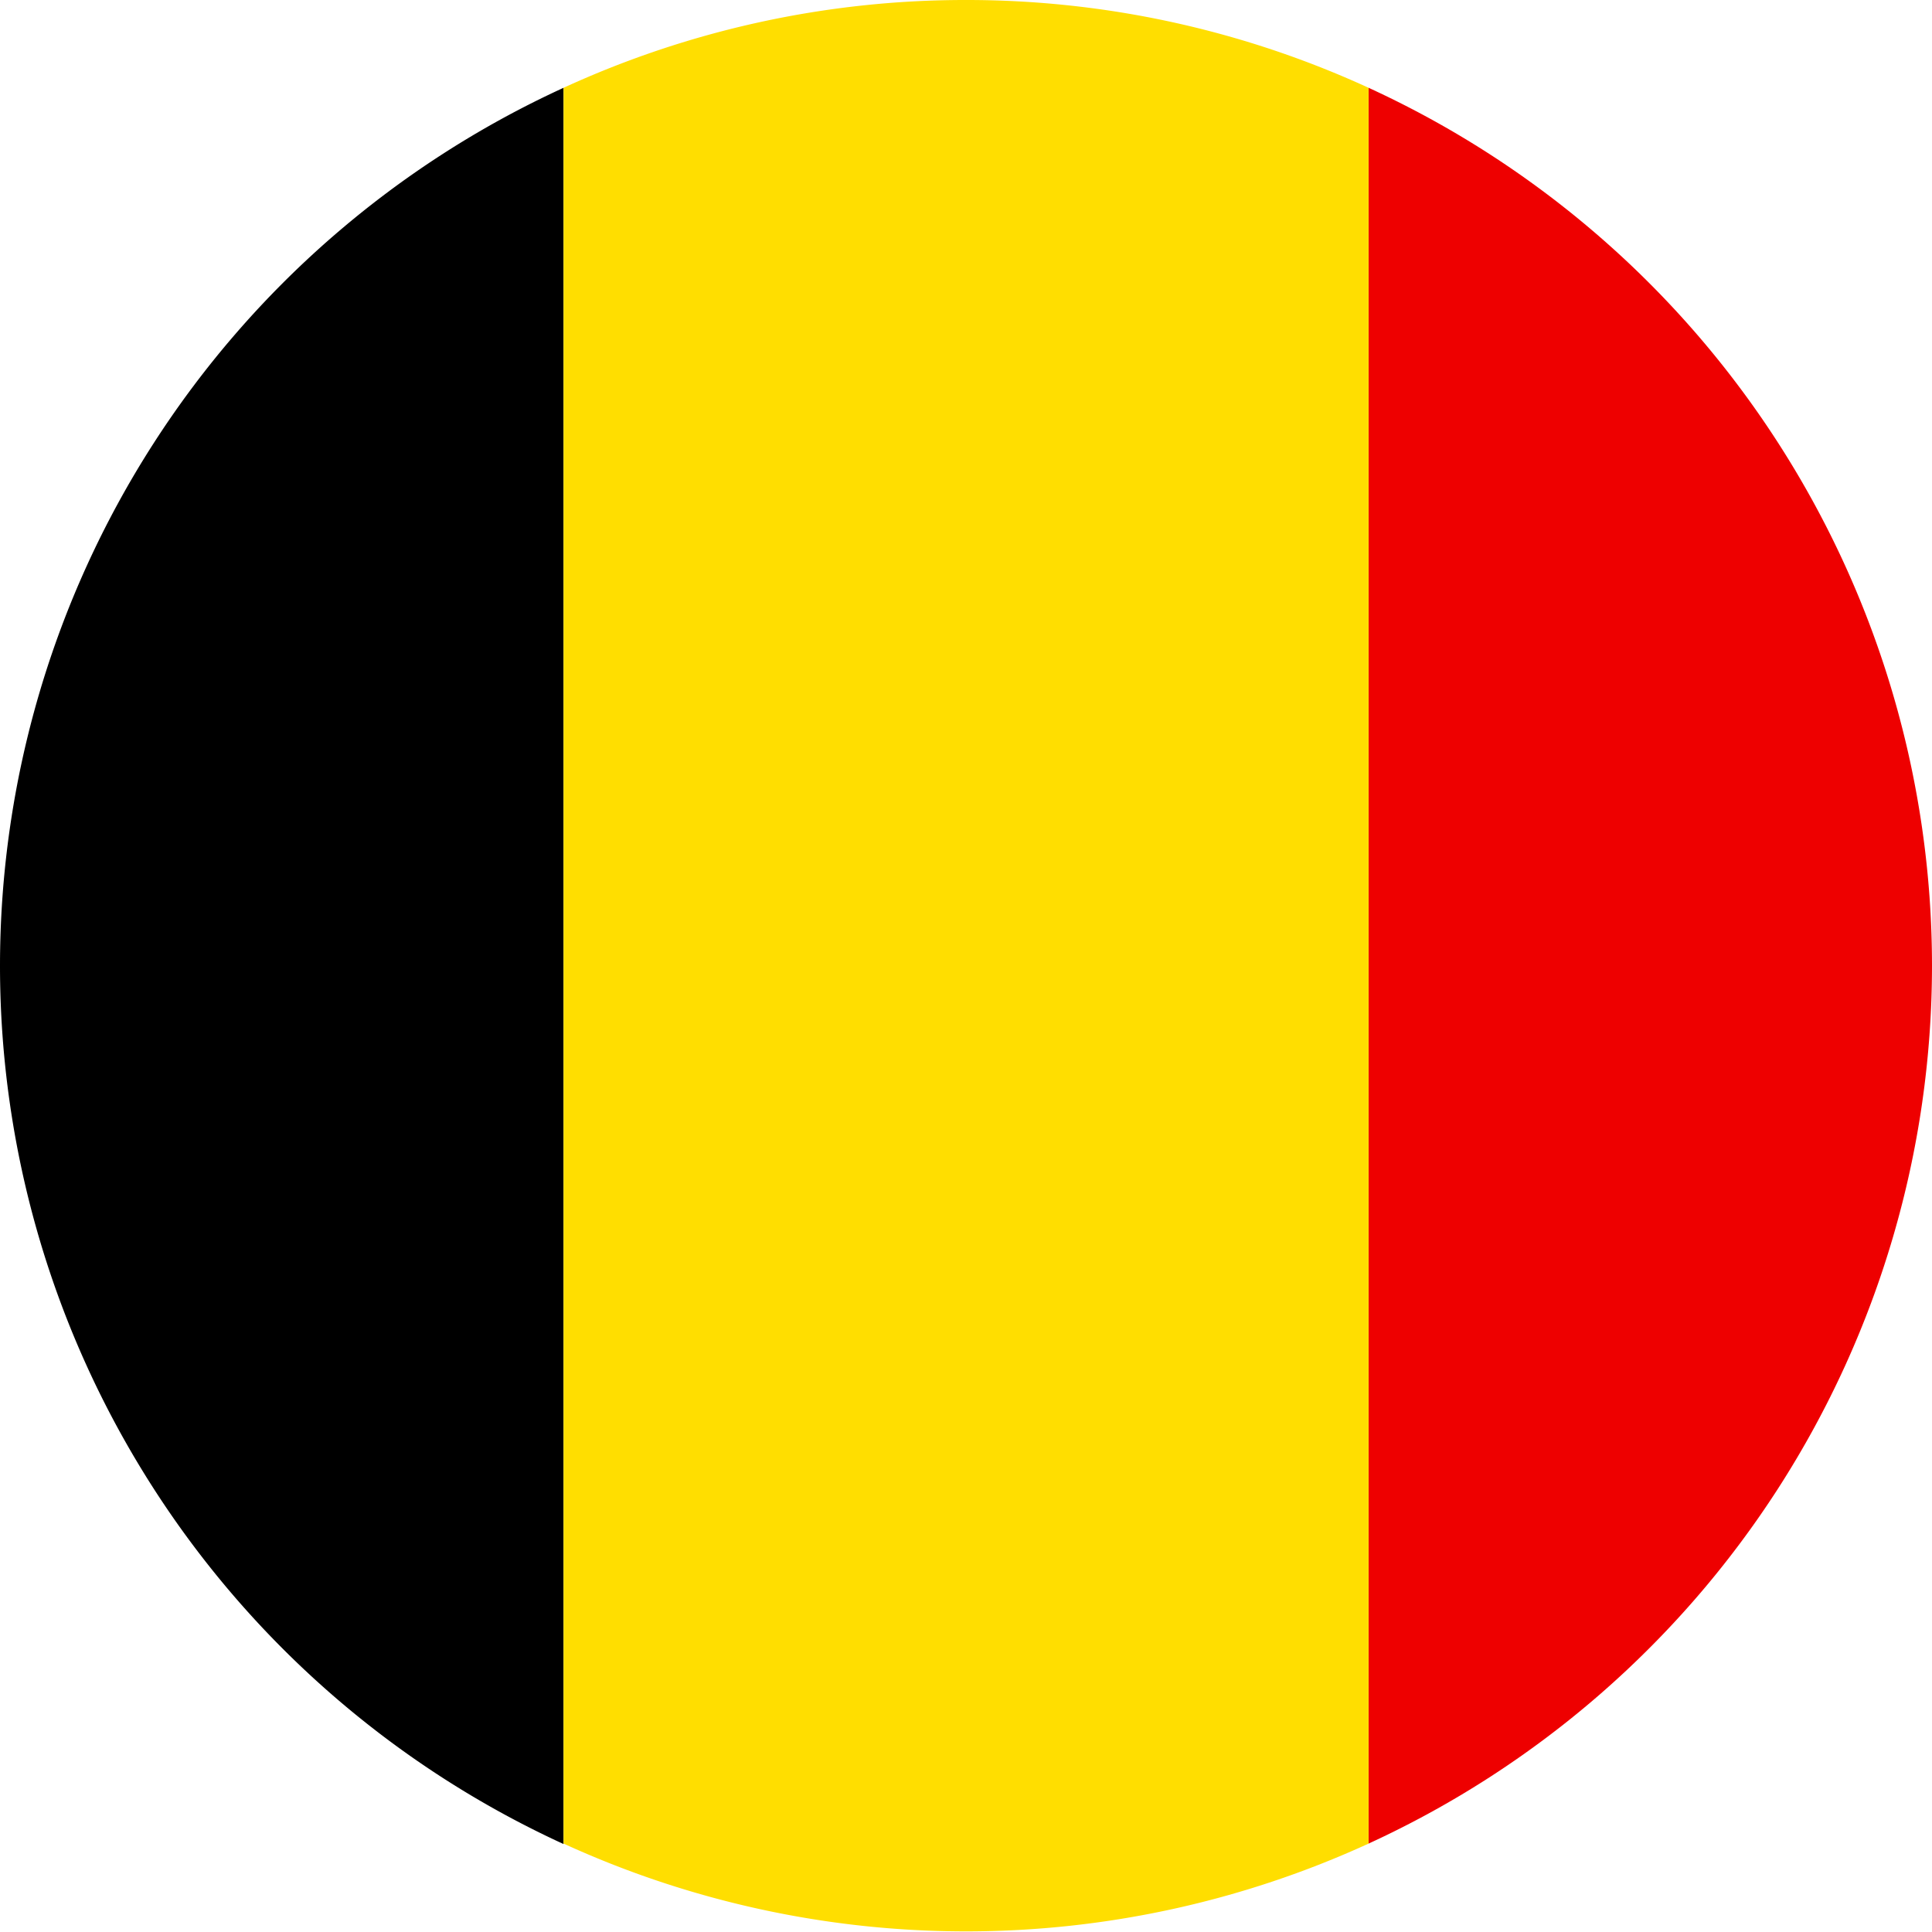
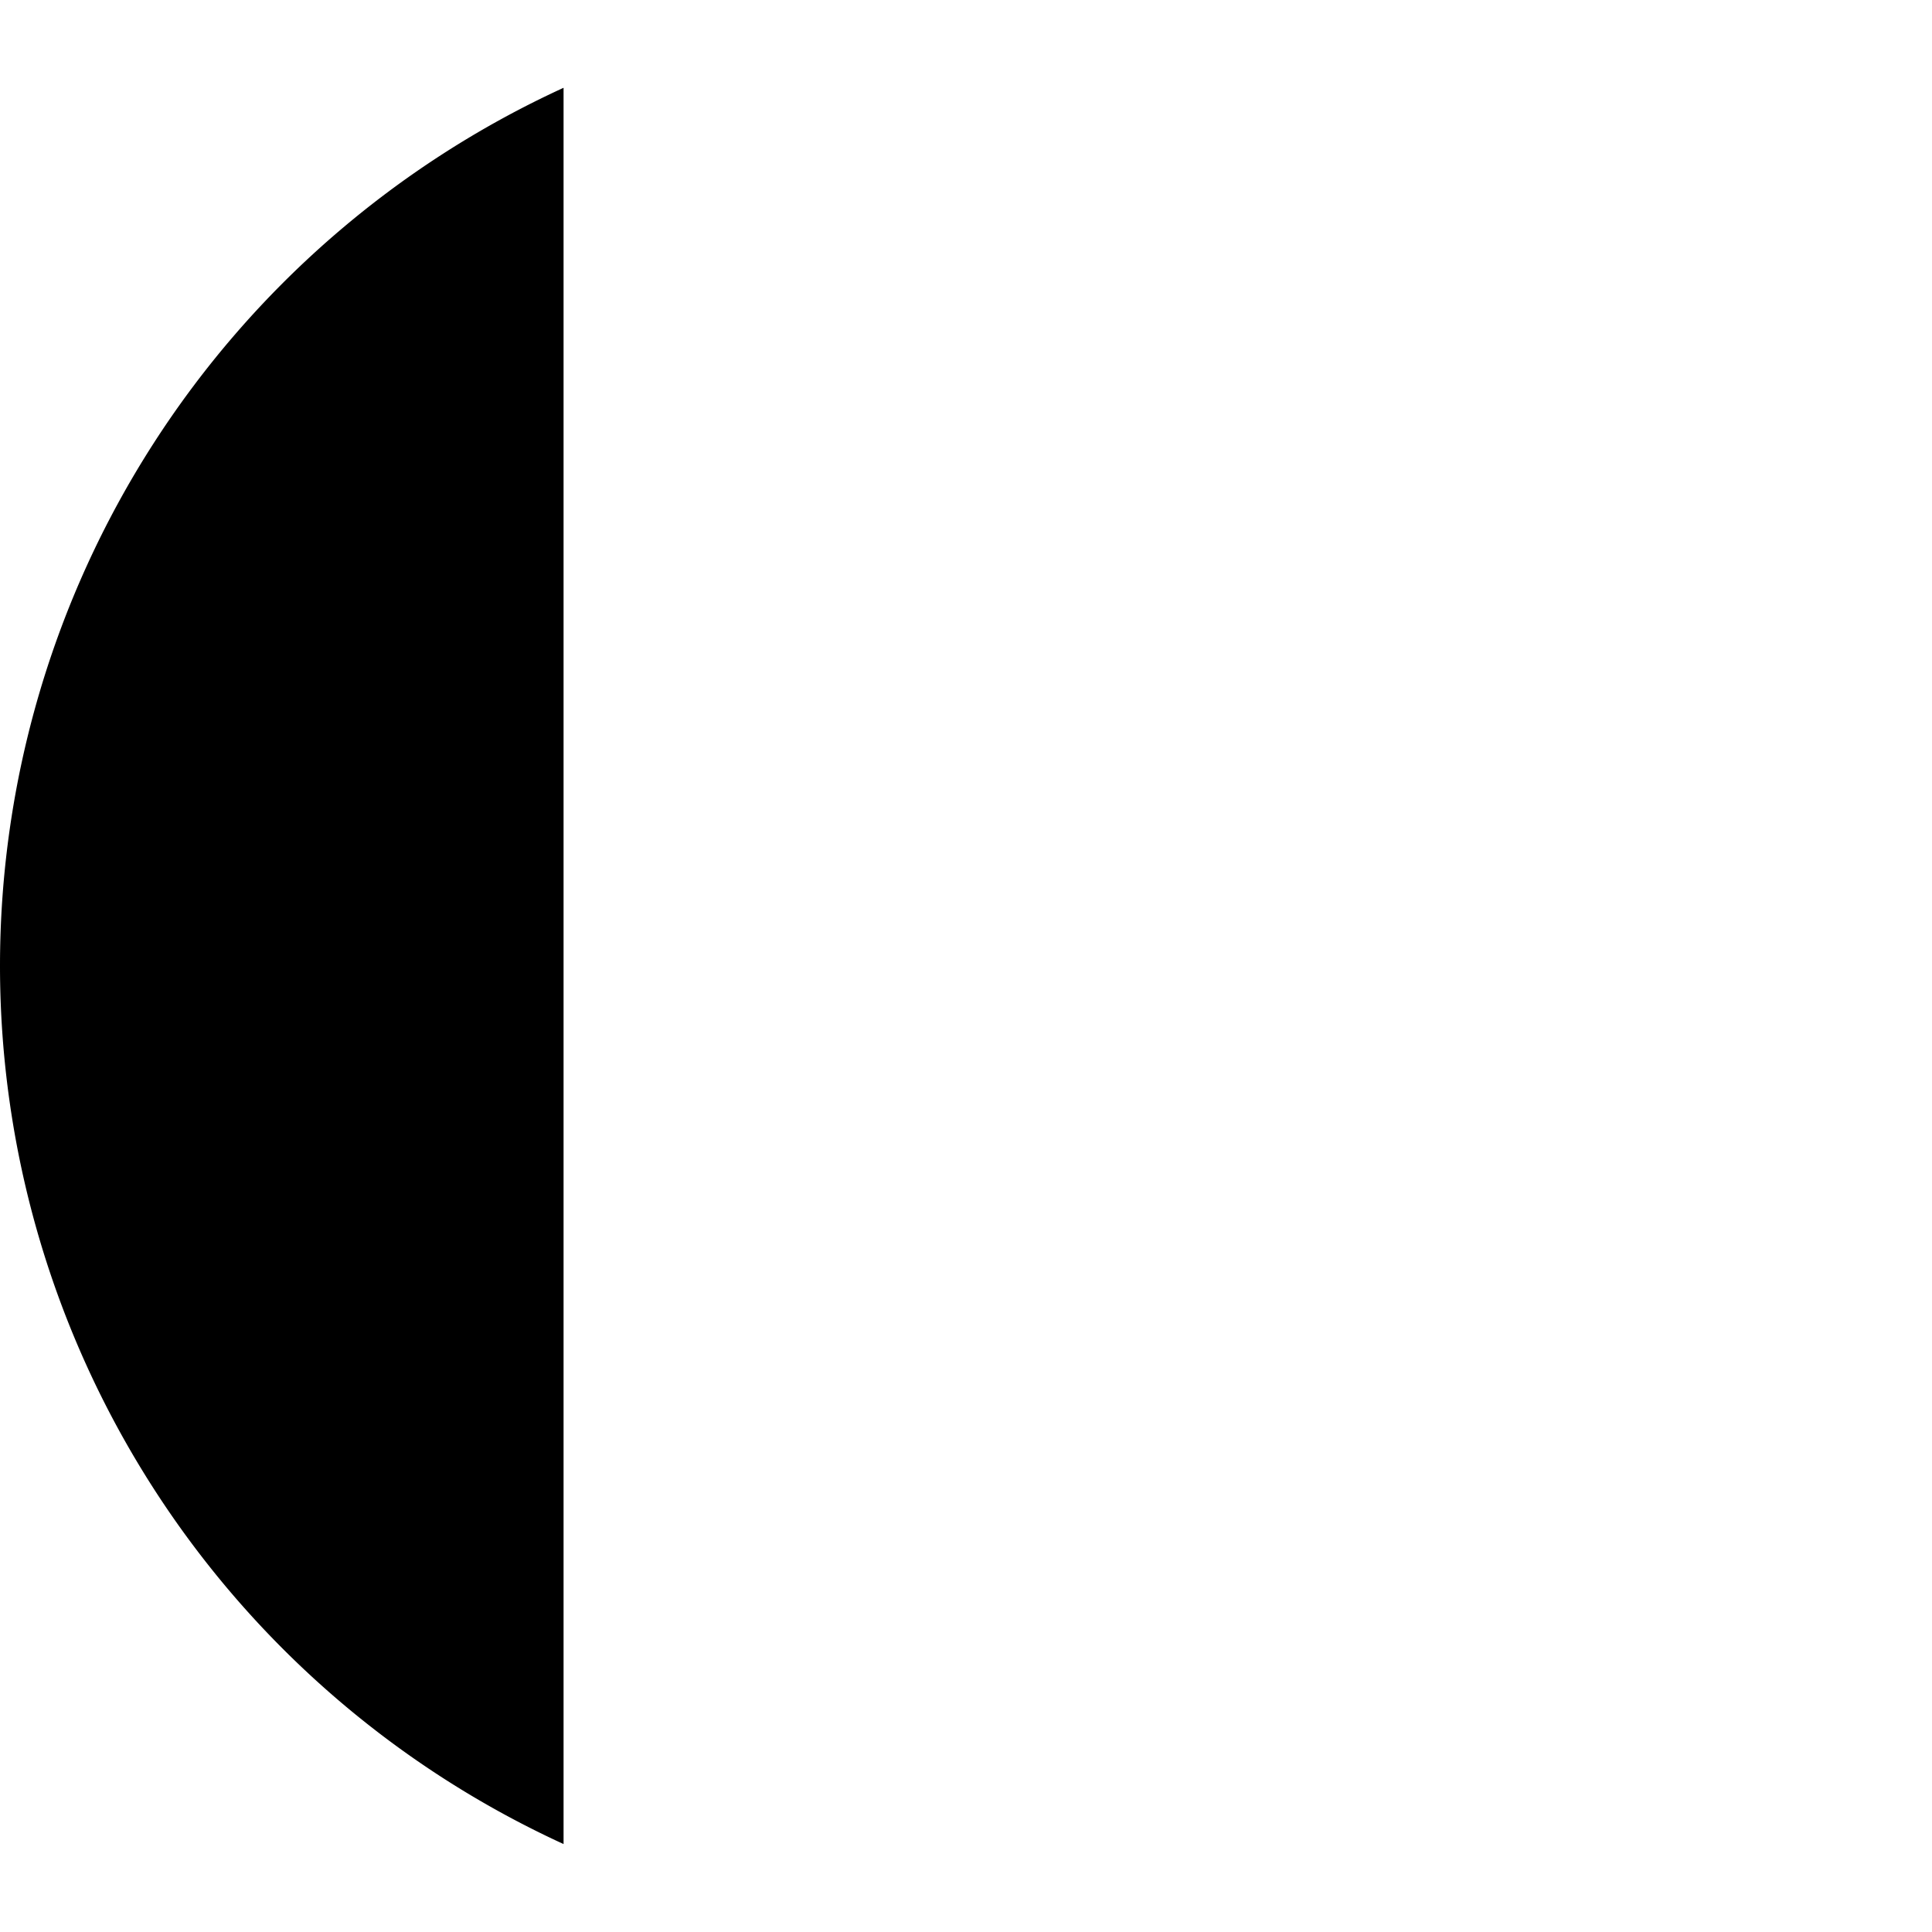
<svg xmlns="http://www.w3.org/2000/svg" id="Layer_1" data-name="Layer 1" viewBox="0 0 124.34 124.34">
  <defs>
    <style>.cls-1{fill:#e00;}.cls-2{fill:#ffde00;}</style>
  </defs>
  <path d="M2.27,63.81a62.18,62.18,0,0,0,36.27,56.52V7.3A62.17,62.17,0,0,0,2.27,63.81Z" transform="translate(-2.27 -1.65)" />
-   <path class="cls-1" d="M126.61,63.81A62.18,62.18,0,0,0,90.35,7.3v113A62.19,62.19,0,0,0,126.61,63.81Z" transform="translate(-2.27 -1.65)" />
-   <path class="cls-2" d="M64.44,1.65A61.92,61.92,0,0,0,38.54,7.3v113a62.21,62.21,0,0,0,51.81,0V7.3A62,62,0,0,0,64.44,1.65Z" transform="translate(-2.27 -1.65)" />
+   <path class="cls-1" d="M126.61,63.81v113A62.19,62.19,0,0,0,126.61,63.81Z" transform="translate(-2.27 -1.65)" />
</svg>